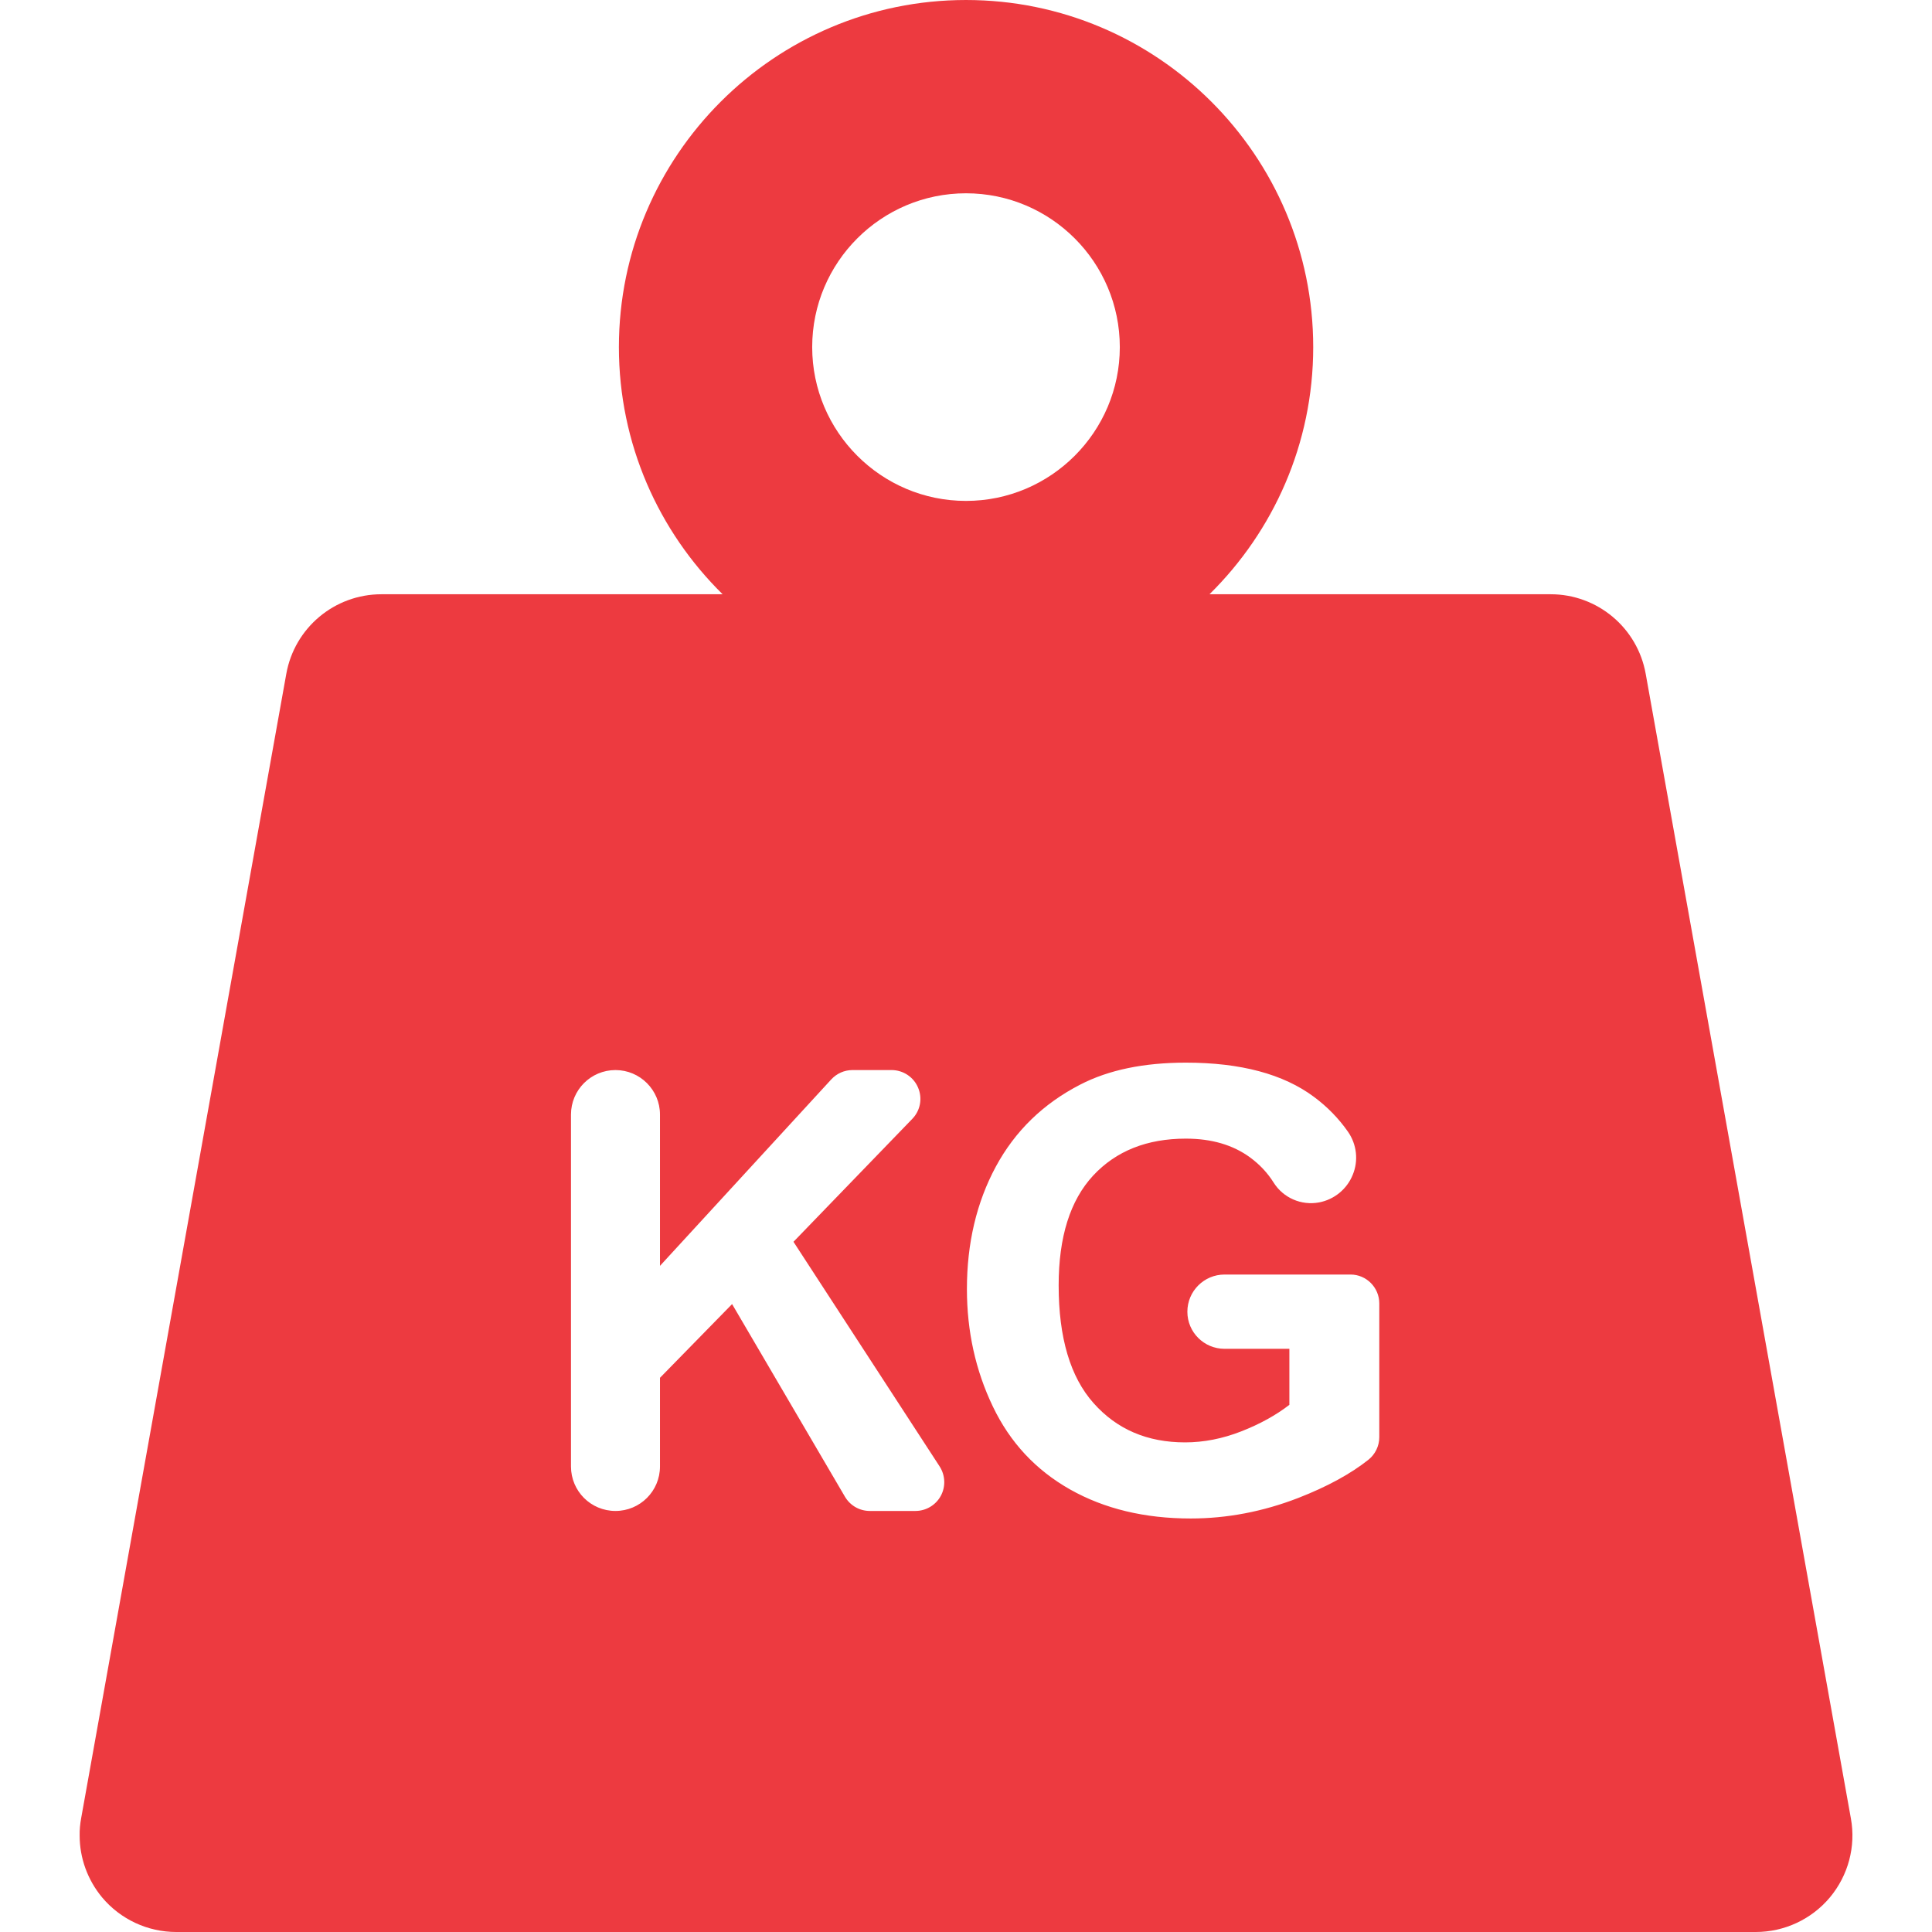
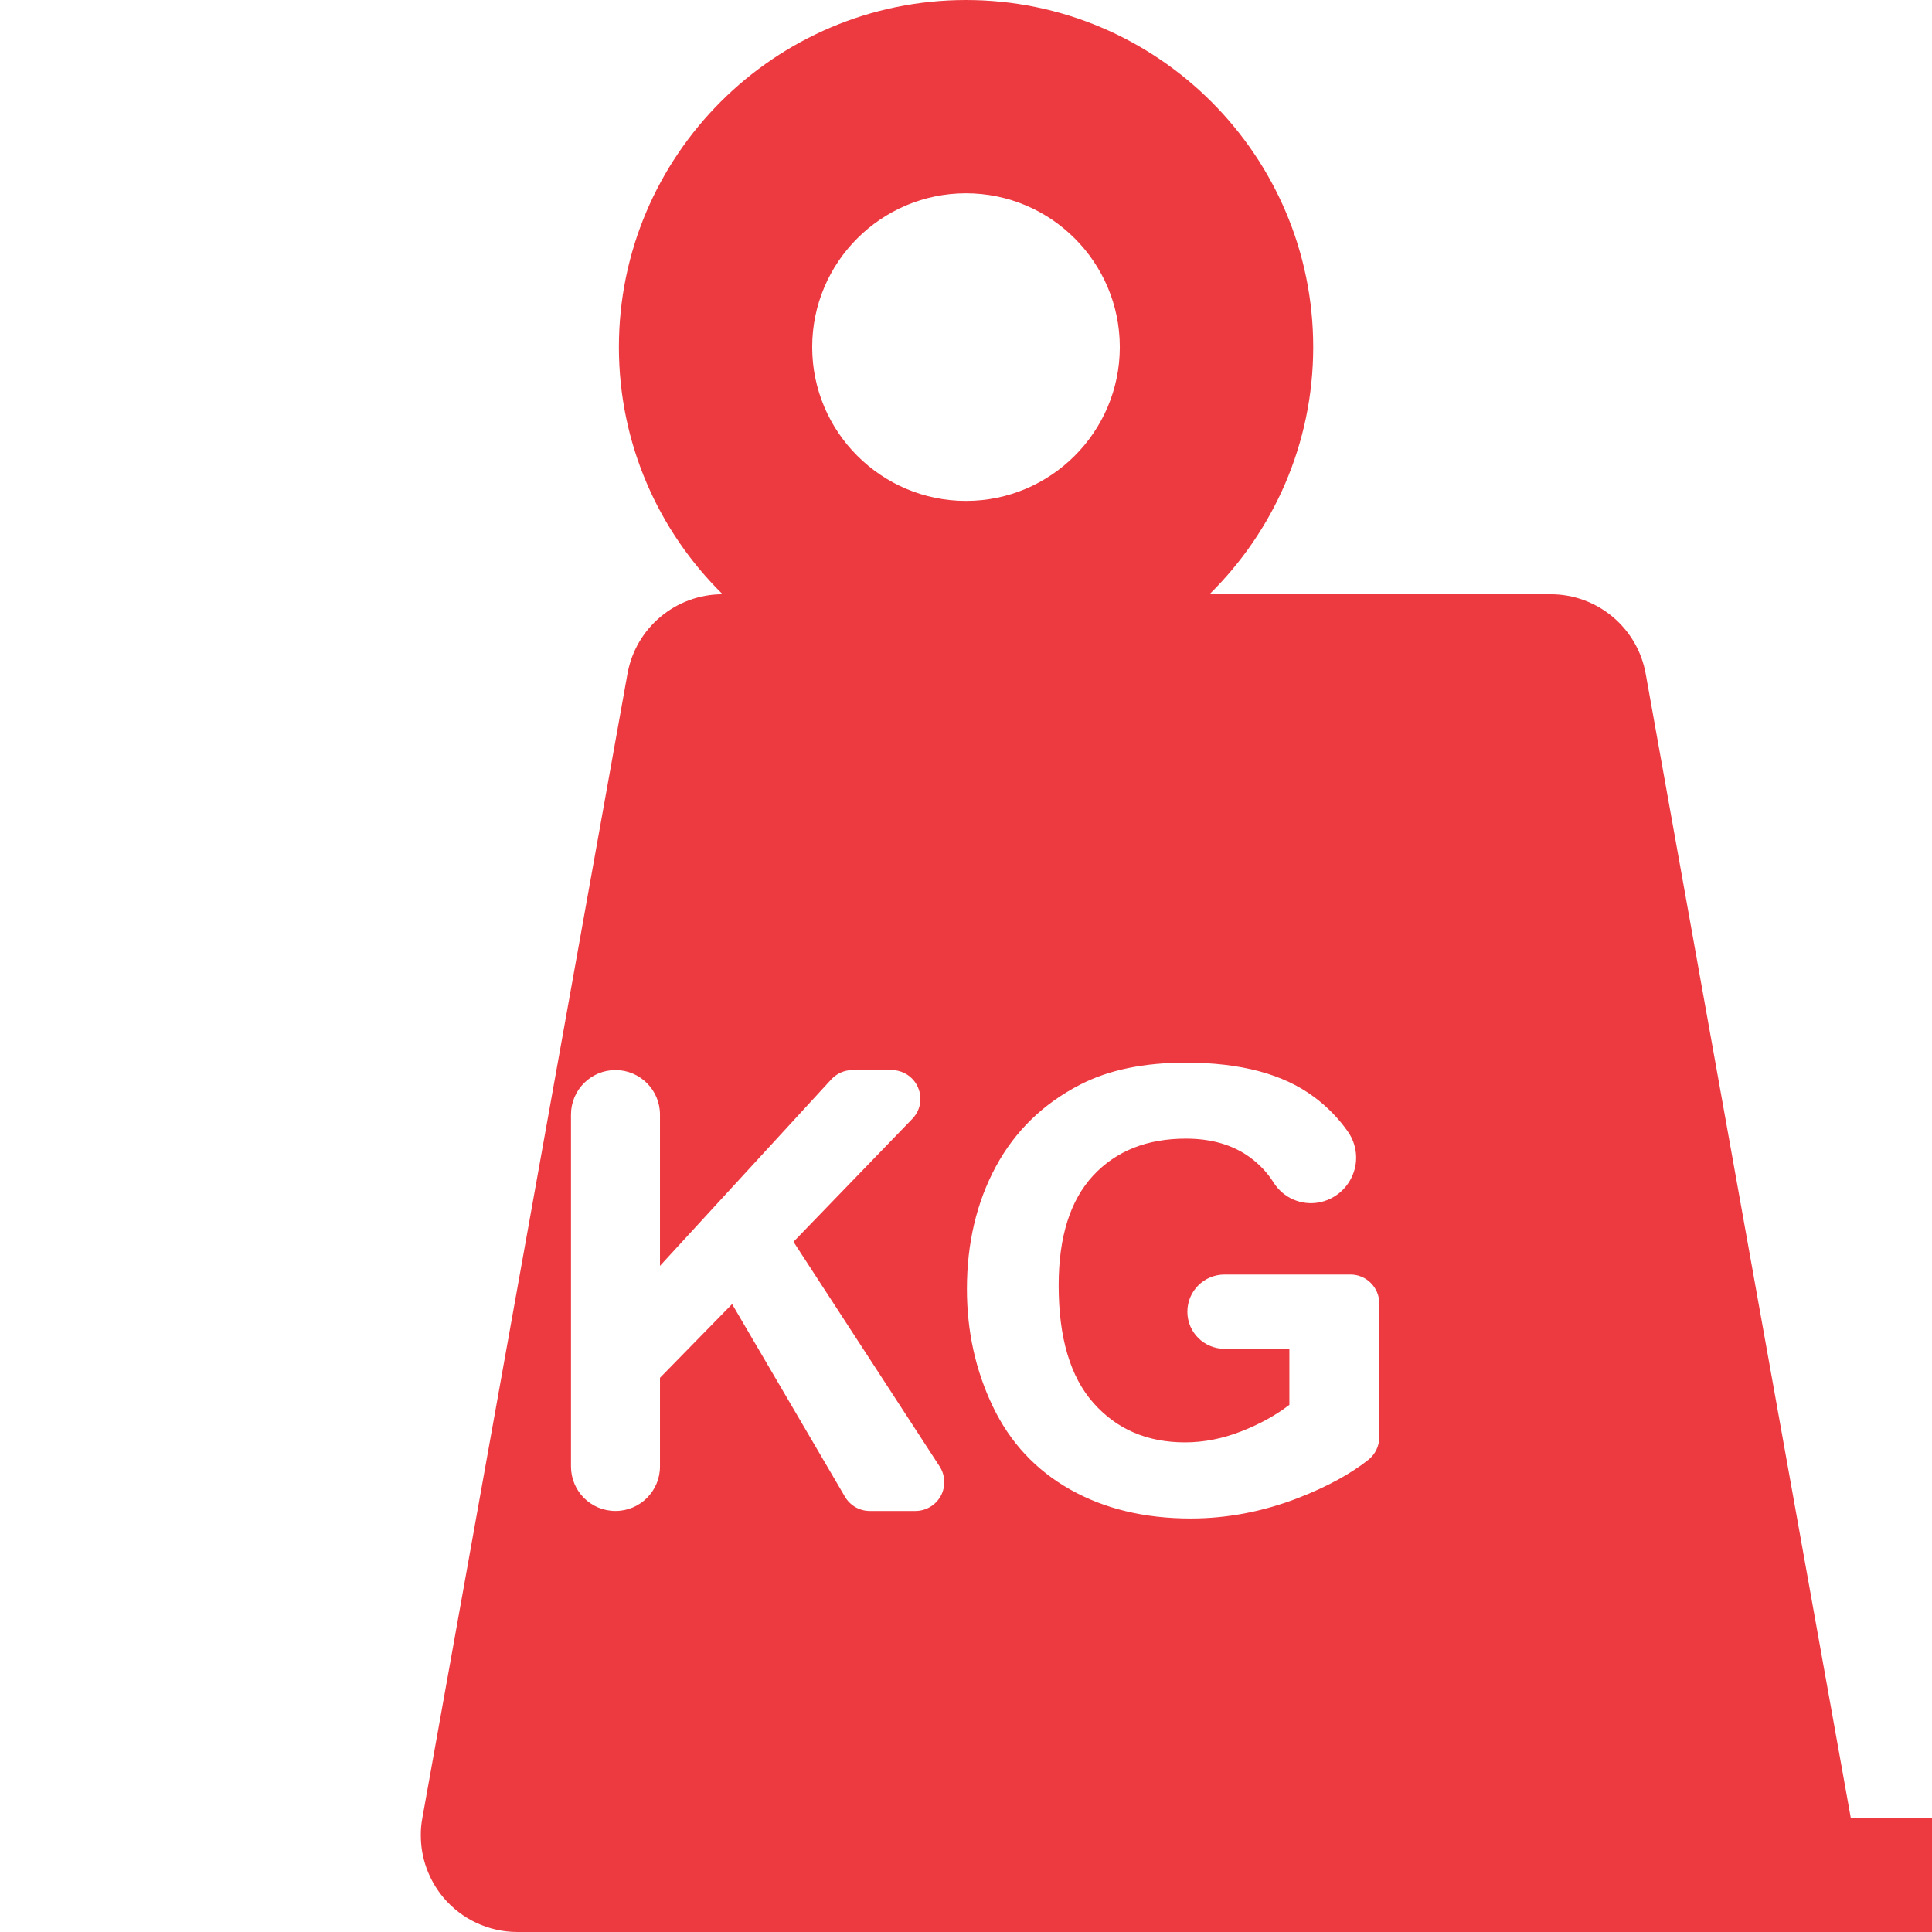
<svg xmlns="http://www.w3.org/2000/svg" xml:space="preserve" width="1.693mm" height="1.693mm" version="1.1" style="shape-rendering:geometricPrecision; text-rendering:geometricPrecision; image-rendering:optimizeQuality; fill-rule:evenodd; clip-rule:evenodd" viewBox="0 0 169.32 169.32">
  <defs>
    <style type="text/css">
   
    .fil0 {fill:#ED3A40;fill-rule:nonzero}
   
  </style>
  </defs>
  <g id="Слой_x0020_1">
-     <path class="fil0" d="M162.21 159.36l-17.98 -100.3c-0.72,-4.04 -4.23,-6.98 -8.33,-6.98l-29.9 0c5.6,-5.52 9.09,-13.19 9.09,-21.66 0,-16.78 -13.65,-30.42 -30.43,-30.42 -16.77,0 -30.42,13.64 -30.42,30.42 0,8.47 3.48,16.14 9.09,21.66l-29.9 0c-4.11,0 -7.62,2.94 -8.34,6.98l-17.98 100.3c-0.09,0.5 -0.14,1 -0.13,1.51 0,1.96 0.69,3.88 1.97,5.42 1.61,1.92 3.99,3.03 6.5,3.03l138.42 0c2.51,0 4.89,-1.11 6.5,-3.03 1.61,-1.93 2.29,-4.46 1.84,-6.93zm-77.55 -142.42c7.43,0 13.48,6.04 13.48,13.48 0,7.43 -6.05,13.48 -13.48,13.48 -7.43,0 -13.48,-6.05 -13.48,-13.48 0,-7.44 6.05,-13.48 13.48,-13.48zm-2.21 114.16c-0.44,0.81 -1.3,1.32 -2.22,1.32l-4 0c-0.9,0 -1.72,-0.47 -2.18,-1.25l-9.89 -16.88 -6.32 6.46 0 7.77c0,2.16 -1.75,3.9 -3.9,3.9 -2.16,0 -3.9,-1.74 -3.9,-3.9l0 -30.84c0,-2.15 1.74,-3.9 3.9,-3.9 2.15,0 3.9,1.75 3.9,3.9l0 13.26 15.01 -16.34c0.48,-0.52 1.15,-0.82 1.86,-0.82l3.43 0c1.01,0 1.93,0.61 2.32,1.54 0.4,0.94 0.2,2.01 -0.51,2.74l-10.41 10.77 12.81 19.69c0.5,0.78 0.54,1.77 0.1,2.58zm38.43 -5.14c0,0.76 -0.35,1.49 -0.95,1.97 -1.56,1.24 -3.61,2.36 -6.15,3.35 -3.1,1.2 -6.25,1.8 -9.43,1.8 -4.04,0 -7.56,-0.85 -10.56,-2.54 -3.01,-1.7 -5.27,-4.12 -6.78,-7.28 -1.51,-3.15 -2.27,-6.58 -2.27,-10.29 0,-4.02 0.85,-7.6 2.53,-10.72 1.69,-3.13 4.16,-5.53 7.41,-7.2 2.48,-1.28 5.56,-1.92 9.25,-1.92 4.8,0 8.55,1 11.24,3.01 1.17,0.87 2.16,1.89 2.97,3.05 0.77,1.11 0.93,2.53 0.41,3.78 -0.51,1.25 -1.62,2.16 -2.95,2.41l0 0c-1.56,0.29 -3.14,-0.4 -3.98,-1.74 -0.54,-0.86 -1.23,-1.59 -2.06,-2.2 -1.5,-1.1 -3.38,-1.65 -5.63,-1.65 -3.41,0 -6.12,1.08 -8.13,3.24 -2.01,2.17 -3.02,5.37 -3.02,9.62 0,4.59 1.02,8.03 3.06,10.32 2.04,2.3 4.71,3.44 8.02,3.44 1.63,0 3.27,-0.32 4.91,-0.96 1.64,-0.64 3.05,-1.42 4.23,-2.33l0 -4.91 -5.68 0c-1.8,0 -3.26,-1.45 -3.26,-3.25 0,-1.8 1.46,-3.26 3.26,-3.26l11.04 0c1.39,0 2.52,1.14 2.52,2.53l0 11.73z" />
+     <path class="fil0" d="M162.21 159.36l-17.98 -100.3c-0.72,-4.04 -4.23,-6.98 -8.33,-6.98l-29.9 0c5.6,-5.52 9.09,-13.19 9.09,-21.66 0,-16.78 -13.65,-30.42 -30.43,-30.42 -16.77,0 -30.42,13.64 -30.42,30.42 0,8.47 3.48,16.14 9.09,21.66c-4.11,0 -7.62,2.94 -8.34,6.98l-17.98 100.3c-0.09,0.5 -0.14,1 -0.13,1.51 0,1.96 0.69,3.88 1.97,5.42 1.61,1.92 3.99,3.03 6.5,3.03l138.42 0c2.51,0 4.89,-1.11 6.5,-3.03 1.61,-1.93 2.29,-4.46 1.84,-6.93zm-77.55 -142.42c7.43,0 13.48,6.04 13.48,13.48 0,7.43 -6.05,13.48 -13.48,13.48 -7.43,0 -13.48,-6.05 -13.48,-13.48 0,-7.44 6.05,-13.48 13.48,-13.48zm-2.21 114.16c-0.44,0.81 -1.3,1.32 -2.22,1.32l-4 0c-0.9,0 -1.72,-0.47 -2.18,-1.25l-9.89 -16.88 -6.32 6.46 0 7.77c0,2.16 -1.75,3.9 -3.9,3.9 -2.16,0 -3.9,-1.74 -3.9,-3.9l0 -30.84c0,-2.15 1.74,-3.9 3.9,-3.9 2.15,0 3.9,1.75 3.9,3.9l0 13.26 15.01 -16.34c0.48,-0.52 1.15,-0.82 1.86,-0.82l3.43 0c1.01,0 1.93,0.61 2.32,1.54 0.4,0.94 0.2,2.01 -0.51,2.74l-10.41 10.77 12.81 19.69c0.5,0.78 0.54,1.77 0.1,2.58zm38.43 -5.14c0,0.76 -0.35,1.49 -0.95,1.97 -1.56,1.24 -3.61,2.36 -6.15,3.35 -3.1,1.2 -6.25,1.8 -9.43,1.8 -4.04,0 -7.56,-0.85 -10.56,-2.54 -3.01,-1.7 -5.27,-4.12 -6.78,-7.28 -1.51,-3.15 -2.27,-6.58 -2.27,-10.29 0,-4.02 0.85,-7.6 2.53,-10.72 1.69,-3.13 4.16,-5.53 7.41,-7.2 2.48,-1.28 5.56,-1.92 9.25,-1.92 4.8,0 8.55,1 11.24,3.01 1.17,0.87 2.16,1.89 2.97,3.05 0.77,1.11 0.93,2.53 0.41,3.78 -0.51,1.25 -1.62,2.16 -2.95,2.41l0 0c-1.56,0.29 -3.14,-0.4 -3.98,-1.74 -0.54,-0.86 -1.23,-1.59 -2.06,-2.2 -1.5,-1.1 -3.38,-1.65 -5.63,-1.65 -3.41,0 -6.12,1.08 -8.13,3.24 -2.01,2.17 -3.02,5.37 -3.02,9.62 0,4.59 1.02,8.03 3.06,10.32 2.04,2.3 4.71,3.44 8.02,3.44 1.63,0 3.27,-0.32 4.91,-0.96 1.64,-0.64 3.05,-1.42 4.23,-2.33l0 -4.91 -5.68 0c-1.8,0 -3.26,-1.45 -3.26,-3.25 0,-1.8 1.46,-3.26 3.26,-3.26l11.04 0c1.39,0 2.52,1.14 2.52,2.53l0 11.73z" />
  </g>
</svg>